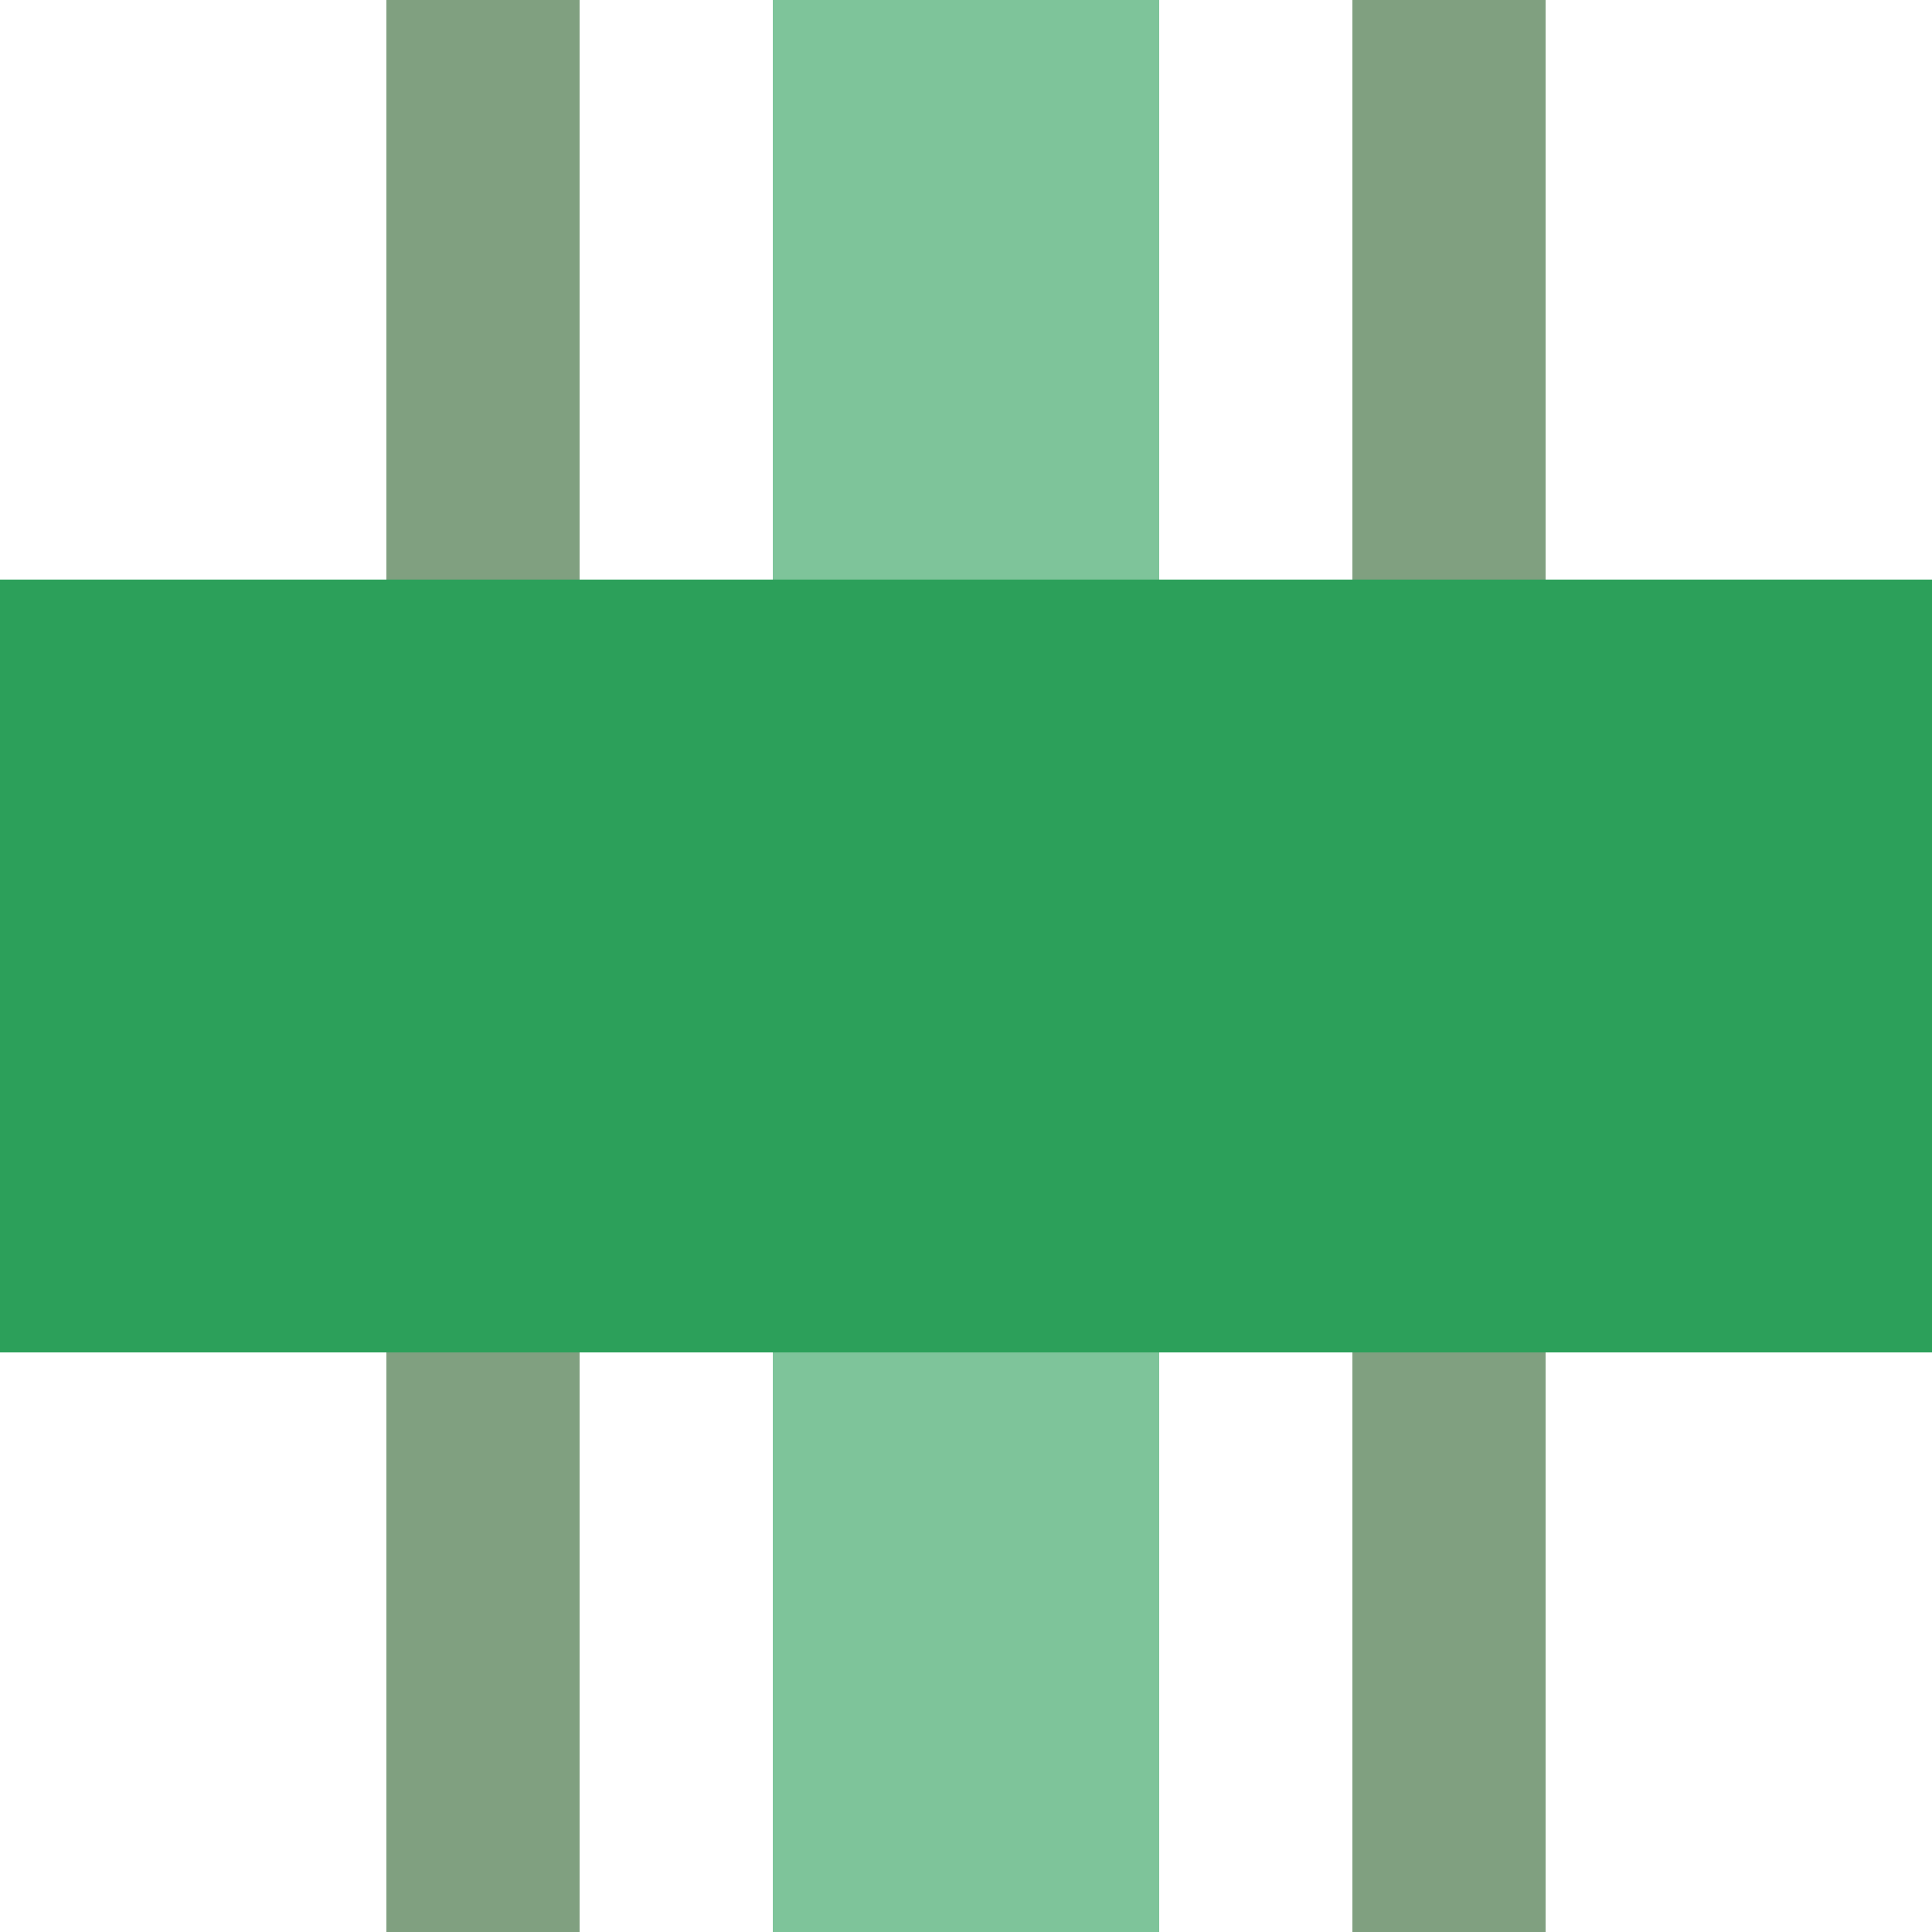
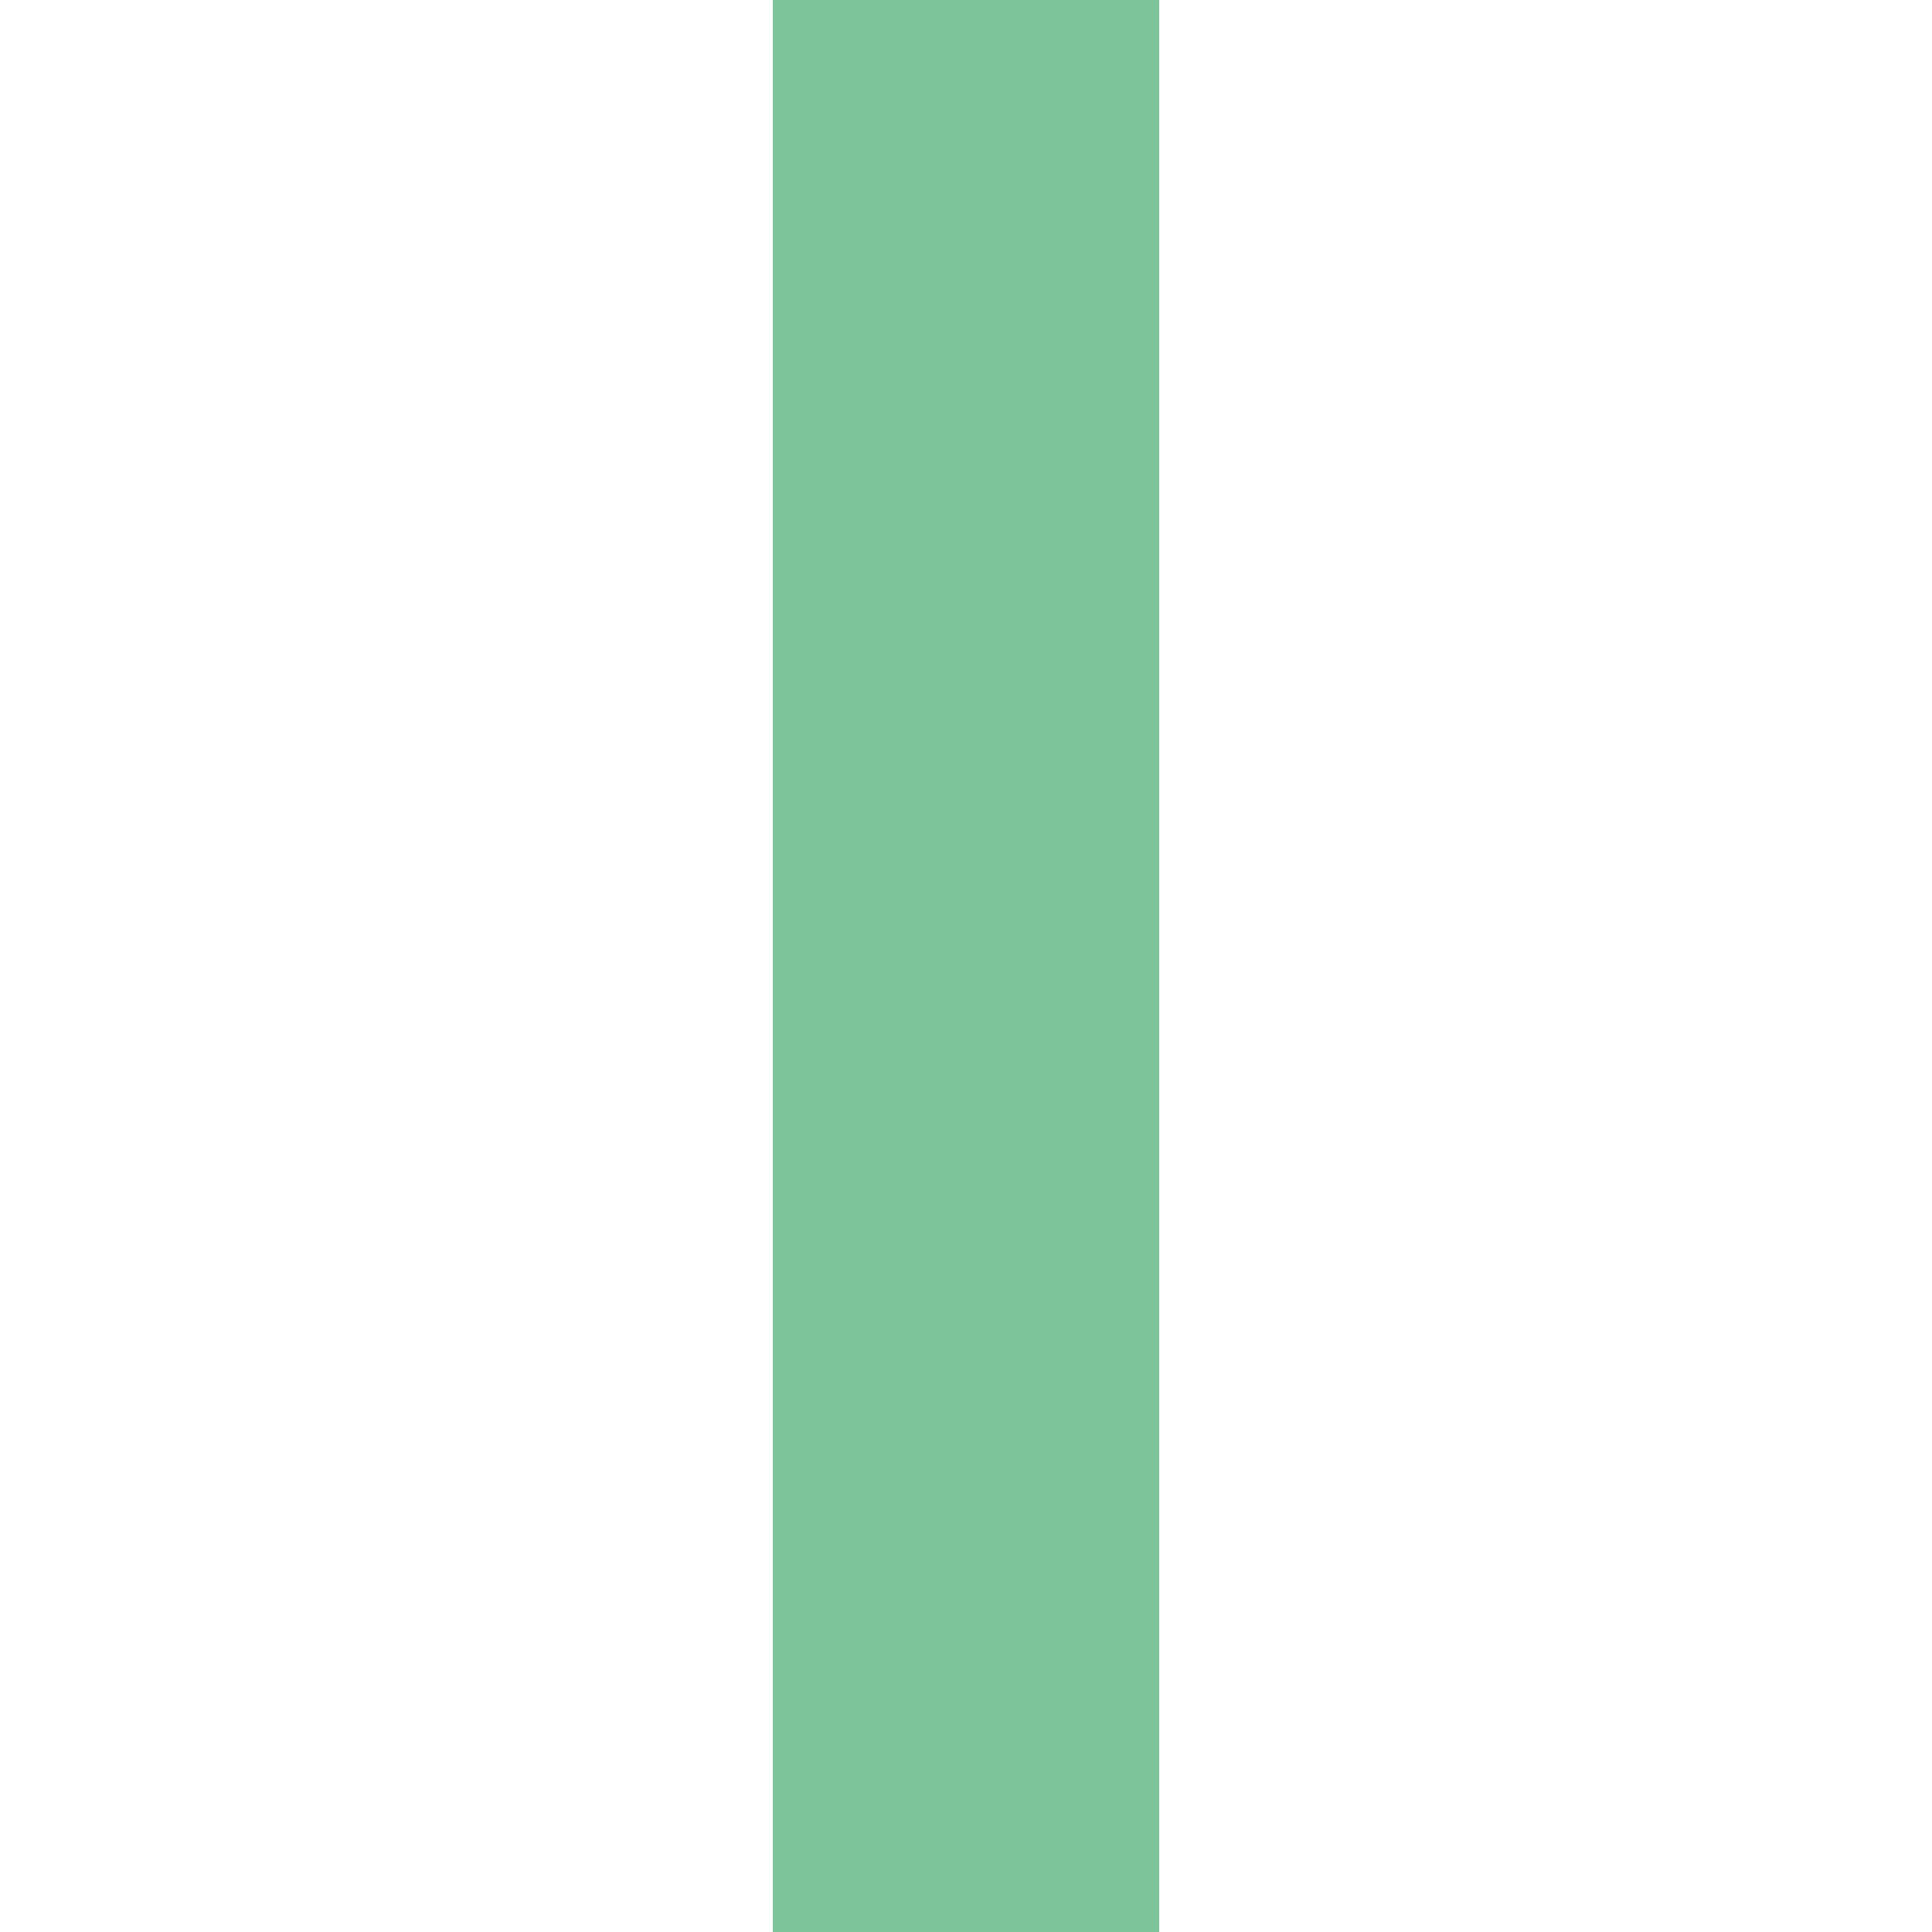
<svg xmlns="http://www.w3.org/2000/svg" width="500" height="500">
  <title>gxhHST-M</title>
  <path stroke="#7EC49A" d="M 250,0 V 500" stroke-width="100" />
-   <path stroke="#80A080" d="M 125,0 V 500 m 250,0 V 0" stroke-width="50" />
-   <path fill="#2CA05A" d="M 0,150 H 500 V 350 H 0" />
</svg>